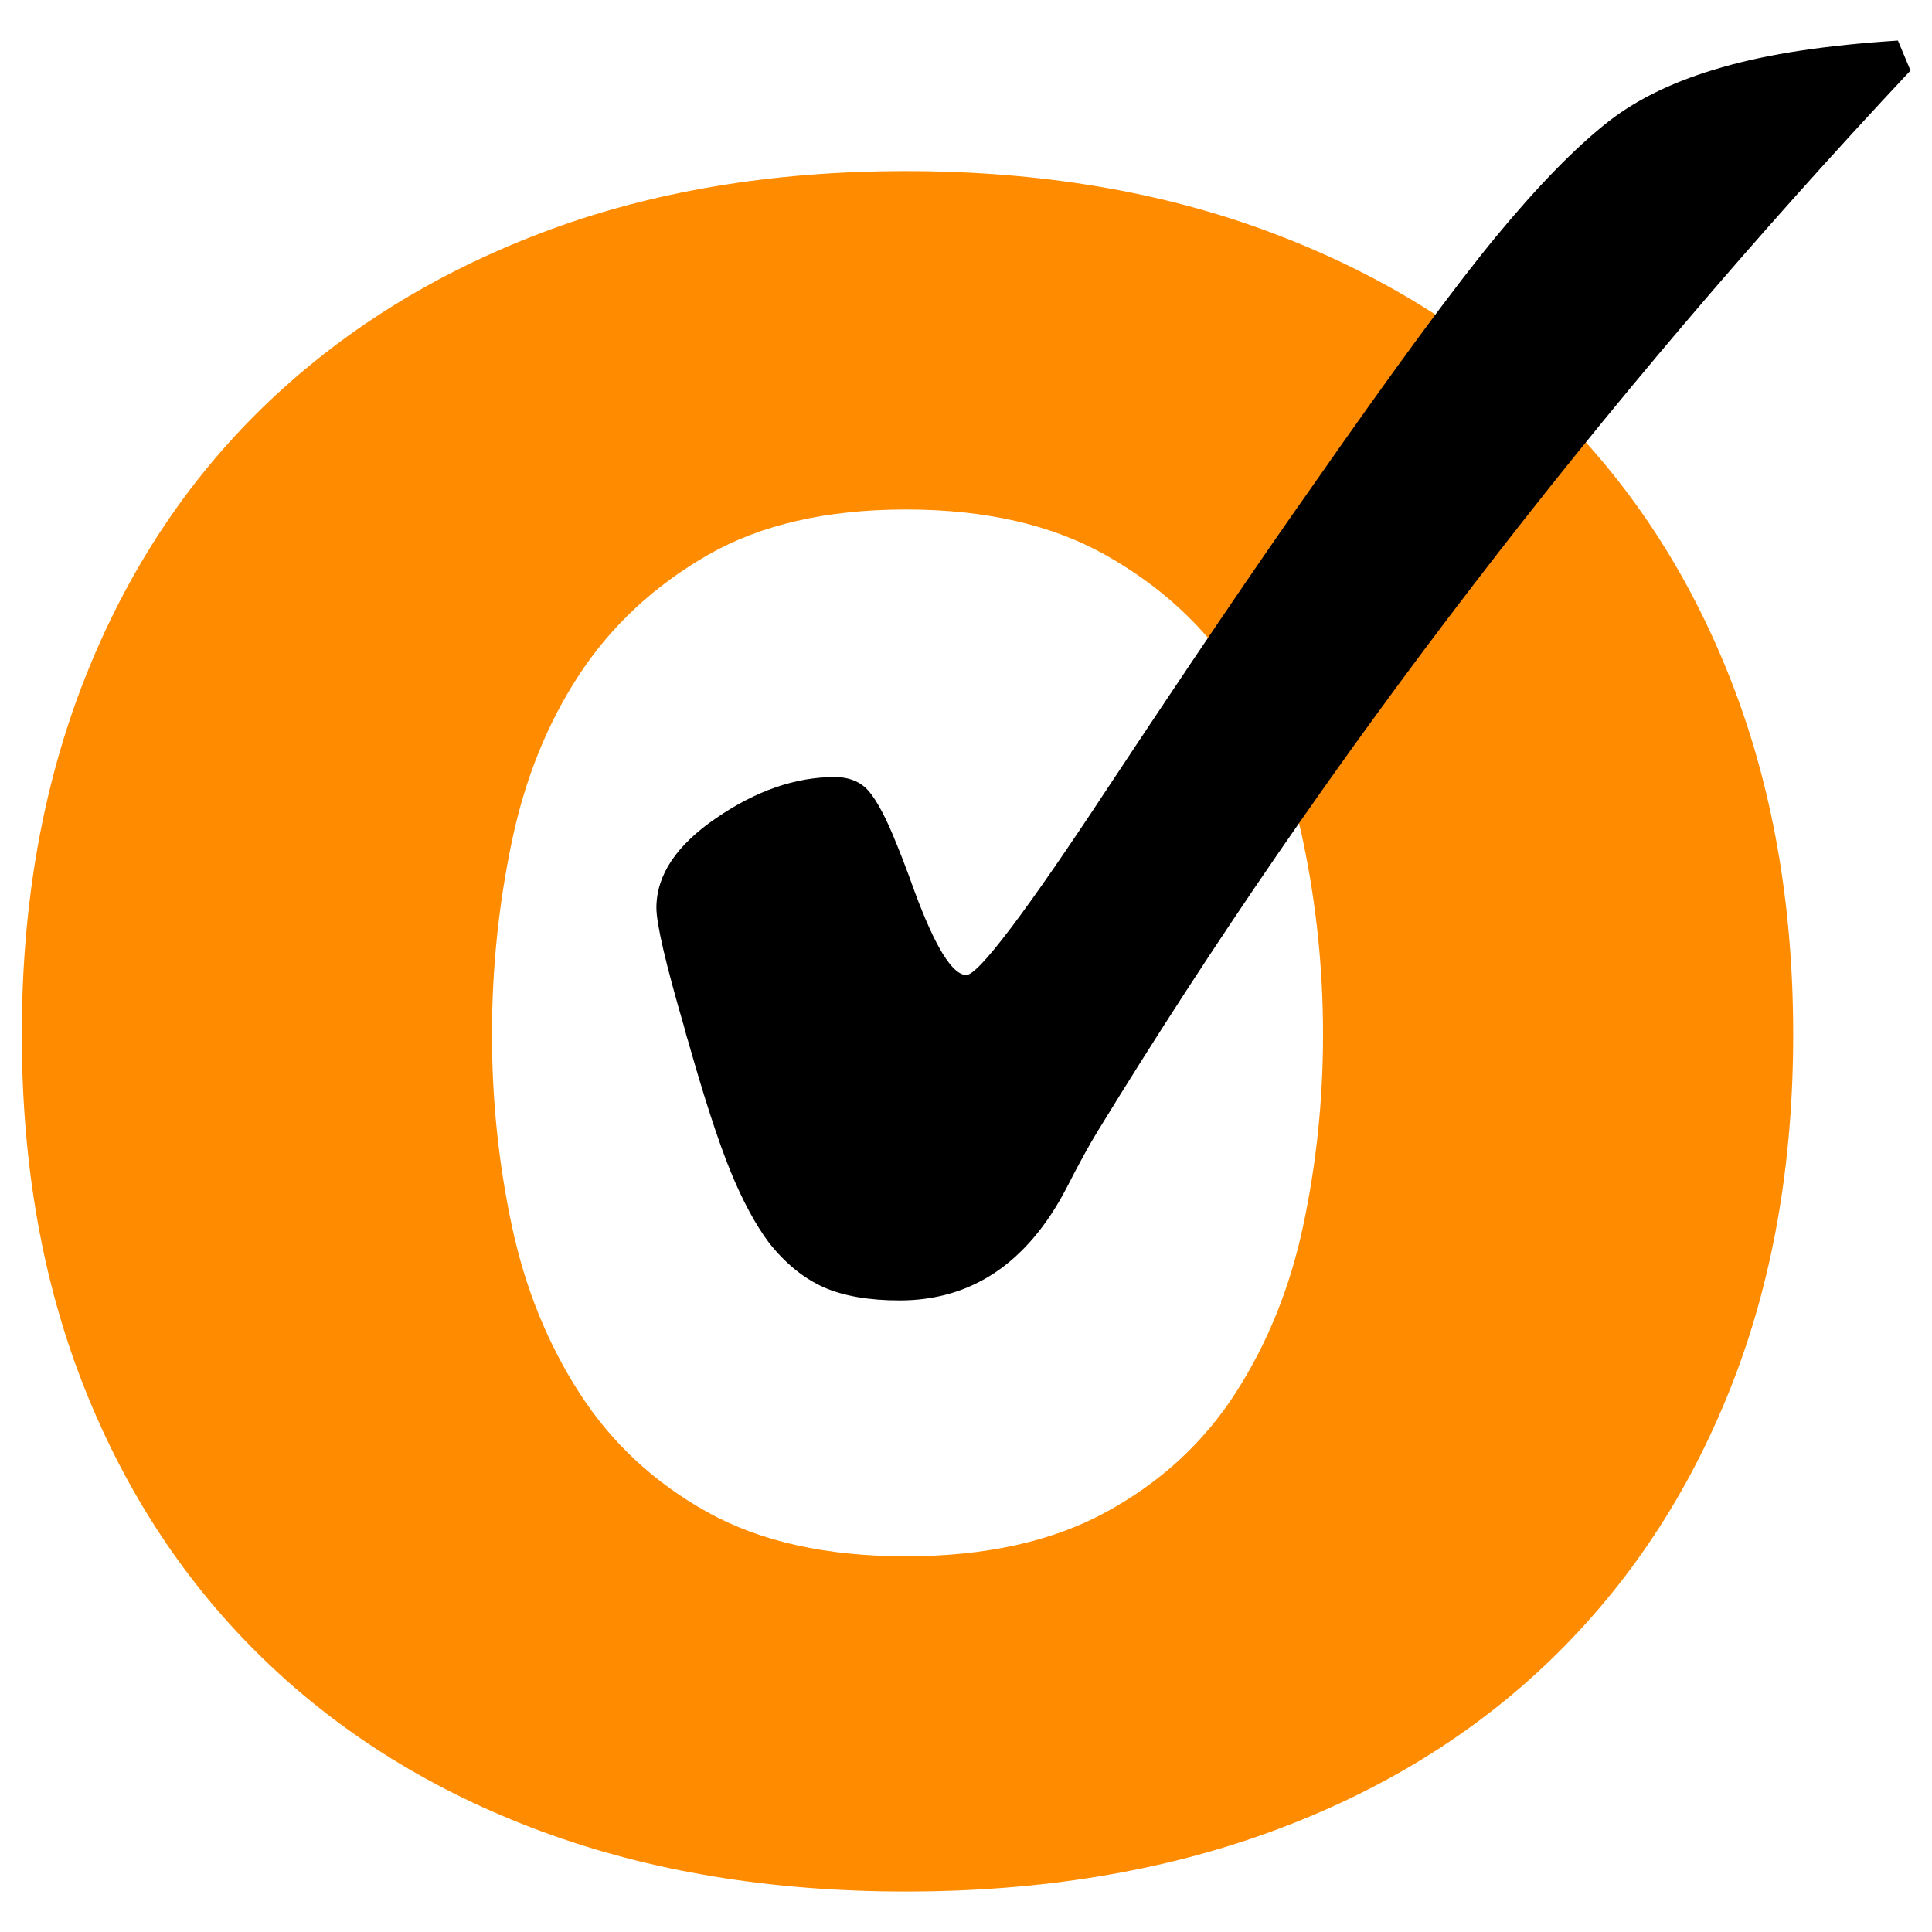
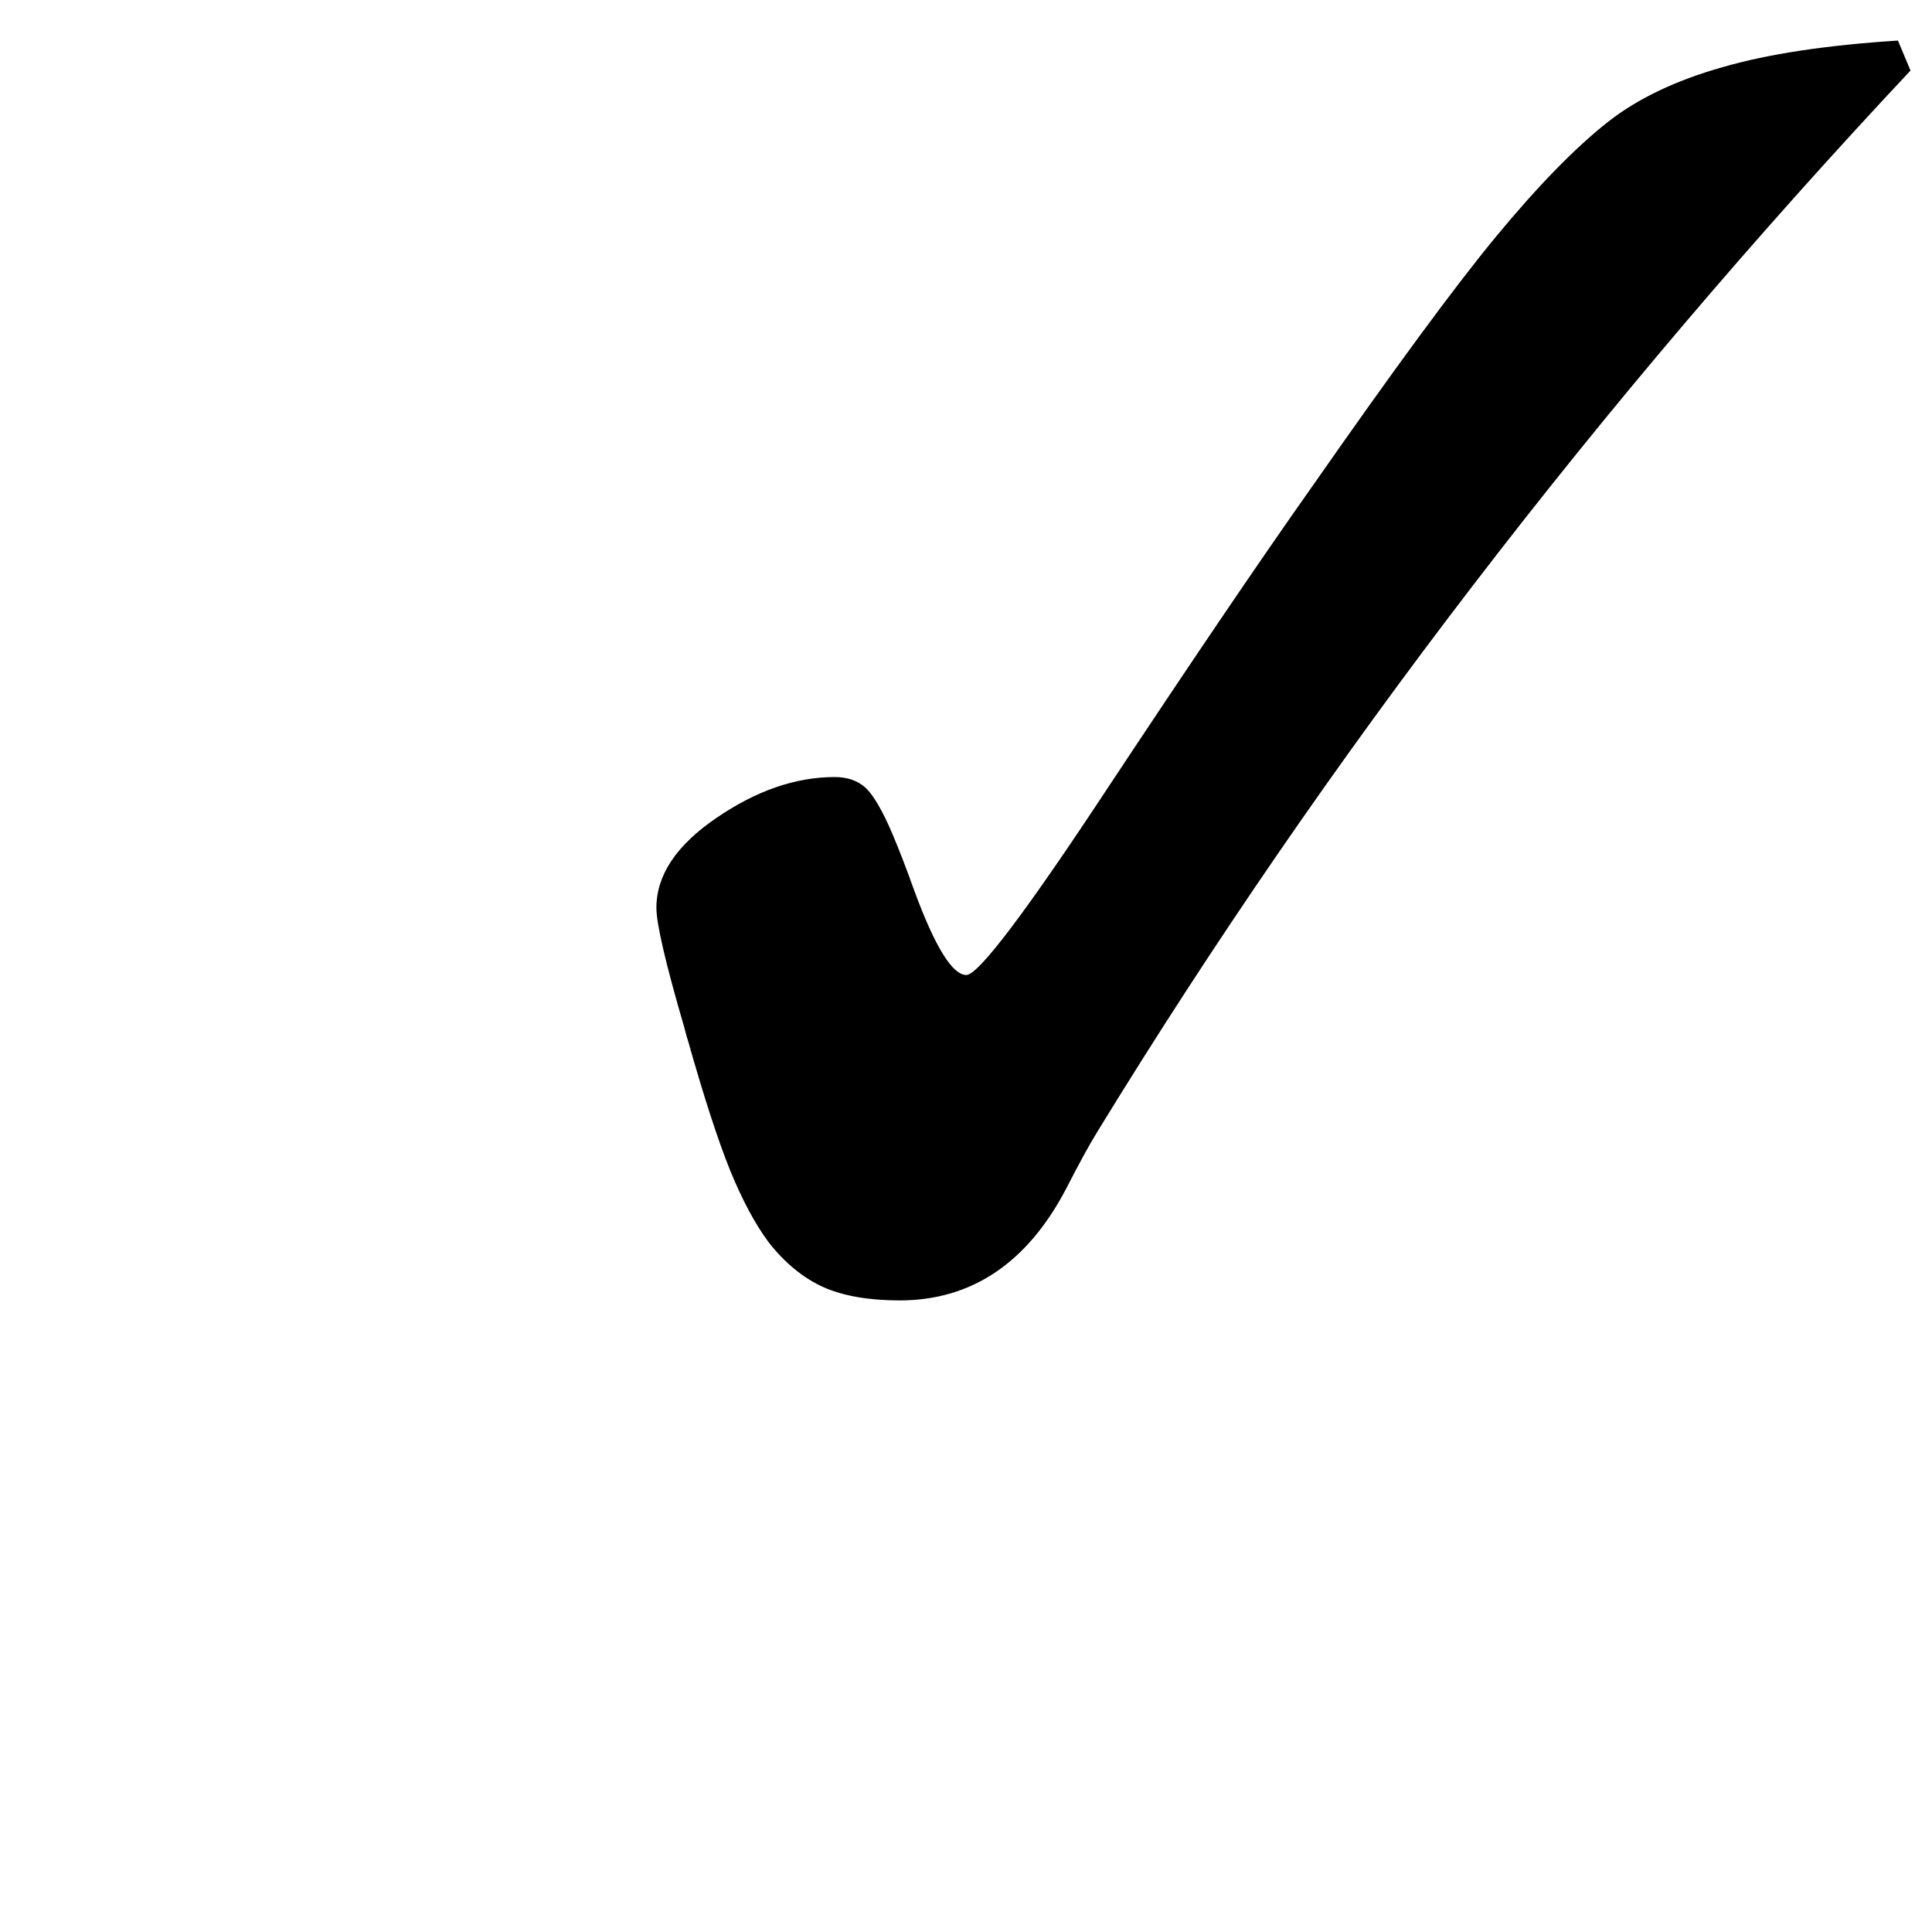
<svg xmlns="http://www.w3.org/2000/svg" width="100%" height="100%" viewBox="0 0 800 800" xml:space="preserve" style="fill-rule:evenodd;clip-rule:evenodd;stroke-linejoin:round;stroke-miterlimit:2;">
  <g transform="matrix(9.521,0,0,9.094,-7127.6,-1940.87)">
-     <path d="M770.015,260.526C770.015,257.55 770.303,254.622 770.879,251.742C771.455,248.862 772.439,246.318 773.831,244.11C775.223,241.902 777.071,240.102 779.375,238.71C781.679,237.318 784.559,236.622 788.015,236.622C791.471,236.622 794.375,237.318 796.727,238.71C799.079,240.102 800.951,241.902 802.343,244.11C803.735,246.318 804.719,248.862 805.295,251.742C805.871,254.622 806.159,257.55 806.159,260.526C806.159,263.502 805.871,266.406 805.295,269.238C804.719,272.07 803.735,274.614 802.343,276.87C800.951,279.126 799.079,280.926 796.727,282.27C794.375,283.614 791.471,284.286 788.015,284.286C784.559,284.286 781.679,283.614 779.375,282.27C777.071,280.926 775.223,279.126 773.831,276.87C772.439,274.614 771.455,272.07 770.879,269.238C770.303,266.406 770.015,263.502 770.015,260.526ZM749.567,260.526C749.567,266.478 750.479,271.854 752.303,276.654C754.127,281.454 756.719,285.558 760.079,288.966C763.439,292.374 767.471,294.99 772.175,296.814C776.879,298.638 782.159,299.55 788.015,299.55C793.871,299.55 799.175,298.638 803.927,296.814C808.679,294.99 812.735,292.374 816.095,288.966C819.455,285.558 822.047,281.454 823.871,276.654C825.695,271.854 826.607,266.478 826.607,260.526C826.607,254.574 825.695,249.174 823.871,244.326C822.047,239.478 819.455,235.35 816.095,231.942C812.735,228.534 808.679,225.894 803.927,224.022C799.175,222.15 793.871,221.214 788.015,221.214C782.159,221.214 776.879,222.15 772.175,224.022C767.471,225.894 763.439,228.534 760.079,231.942C756.719,235.35 754.127,239.478 752.303,244.326C750.479,249.174 749.567,254.574 749.567,260.526Z" style="fill:rgb(255,140,0);fill-rule:nonzero;" />
-   </g>
+     </g>
  <g transform="matrix(2.364,0,0,2.258,-3426.63,16.797)">
    <path d="M1751.21,4.884C1743.09,7.286 1736.46,10.594 1731.28,14.813C1725.39,19.652 1718.83,26.724 1711.49,36.024C1704.14,45.357 1693.55,60.468 1679.58,81.425C1669.51,96.351 1657.61,114.804 1643.71,136.78C1629.2,159.851 1620.87,171.358 1618.77,171.358C1616.35,171.358 1613.34,166.305 1609.76,156.2C1608.23,151.689 1606.87,148.088 1605.82,145.484C1604.07,141.156 1602.45,138.349 1601.13,137.027C1599.71,135.698 1597.92,135.058 1595.71,135.058C1588.88,135.058 1581.97,137.55 1574.99,142.557C1567.98,147.559 1564.48,153.044 1564.48,159.047C1564.48,161.978 1566.11,169.309 1569.37,180.999C1569.6,181.922 1569.79,182.721 1570,183.352C1572.84,193.872 1575.33,201.866 1577.42,207.256C1579.53,212.647 1581.8,217.096 1584.2,220.455C1587.14,224.353 1590.37,227.031 1593.84,228.652C1597.27,230.221 1601.73,231.037 1607.07,231.037C1619.69,231.037 1629.46,224.168 1636.28,210.491C1638.49,205.979 1640.33,202.435 1641.82,199.925C1661.81,165.753 1683.71,132.374 1707.55,99.862C1731.37,67.331 1756.91,35.917 1784.15,5.496L1781.95,0C1769.54,0.833 1759.3,2.43 1751.21,4.884Z" style="fill-rule:nonzero;" />
  </g>
</svg>